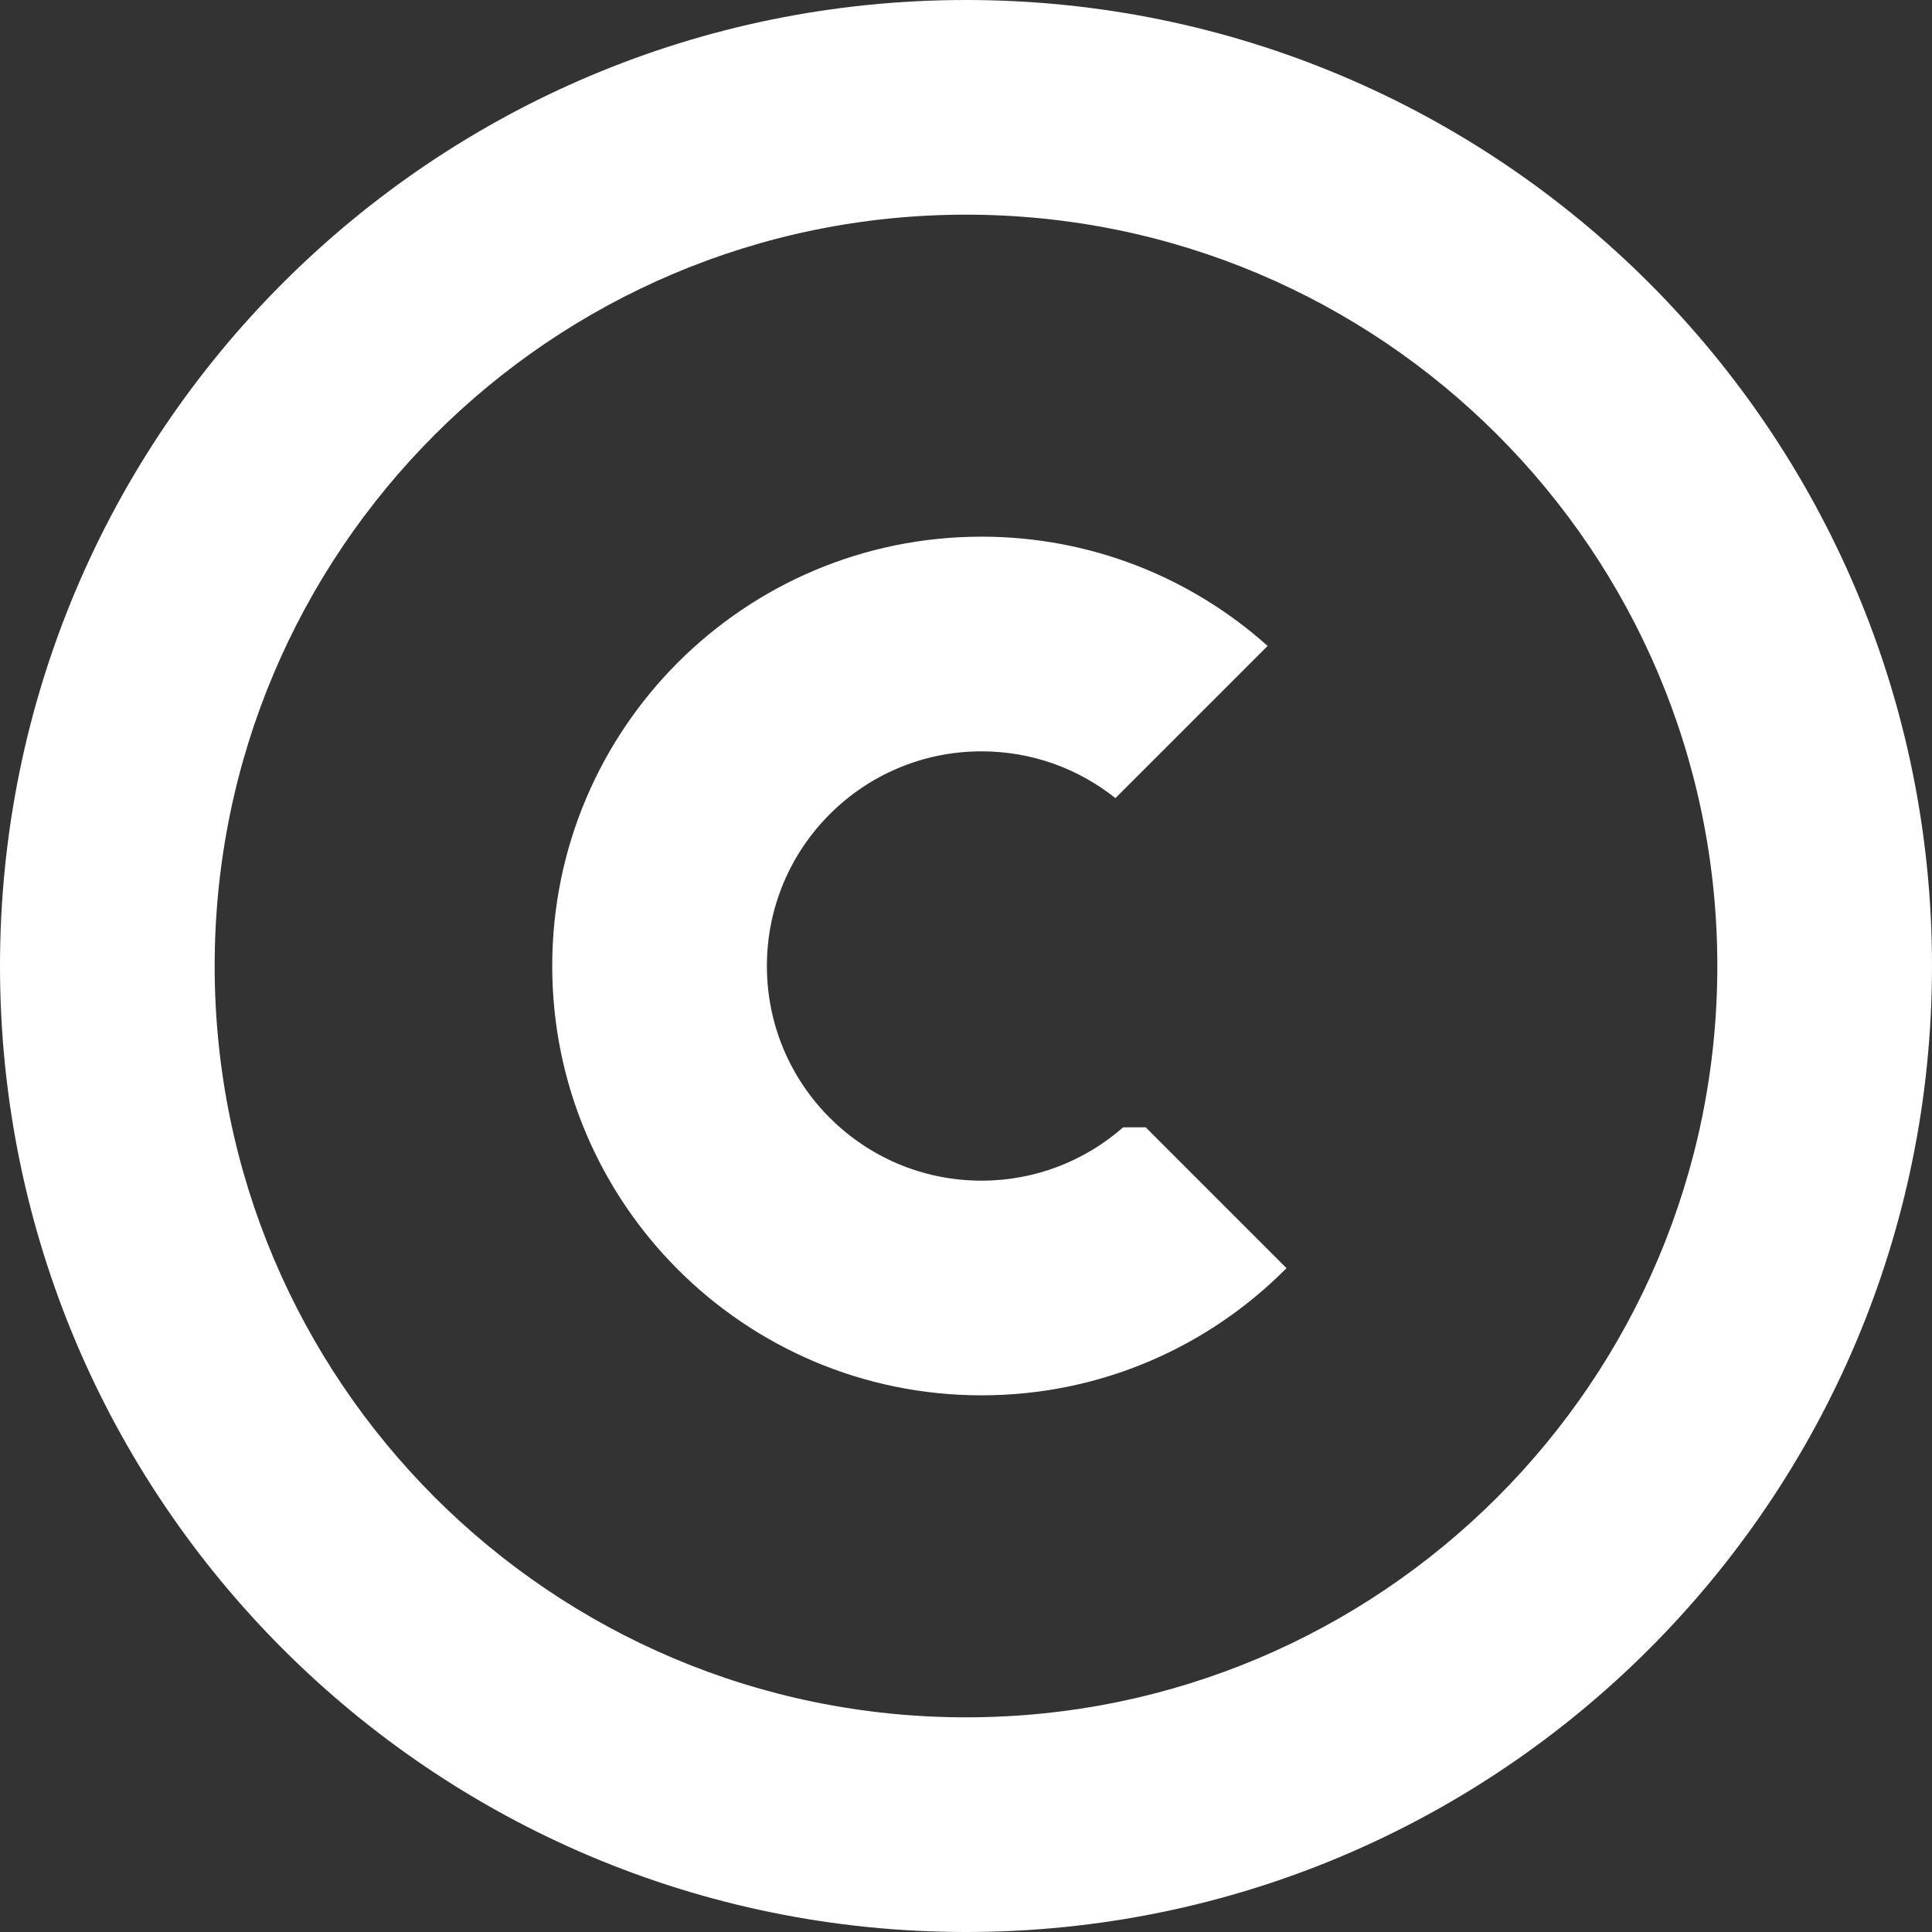
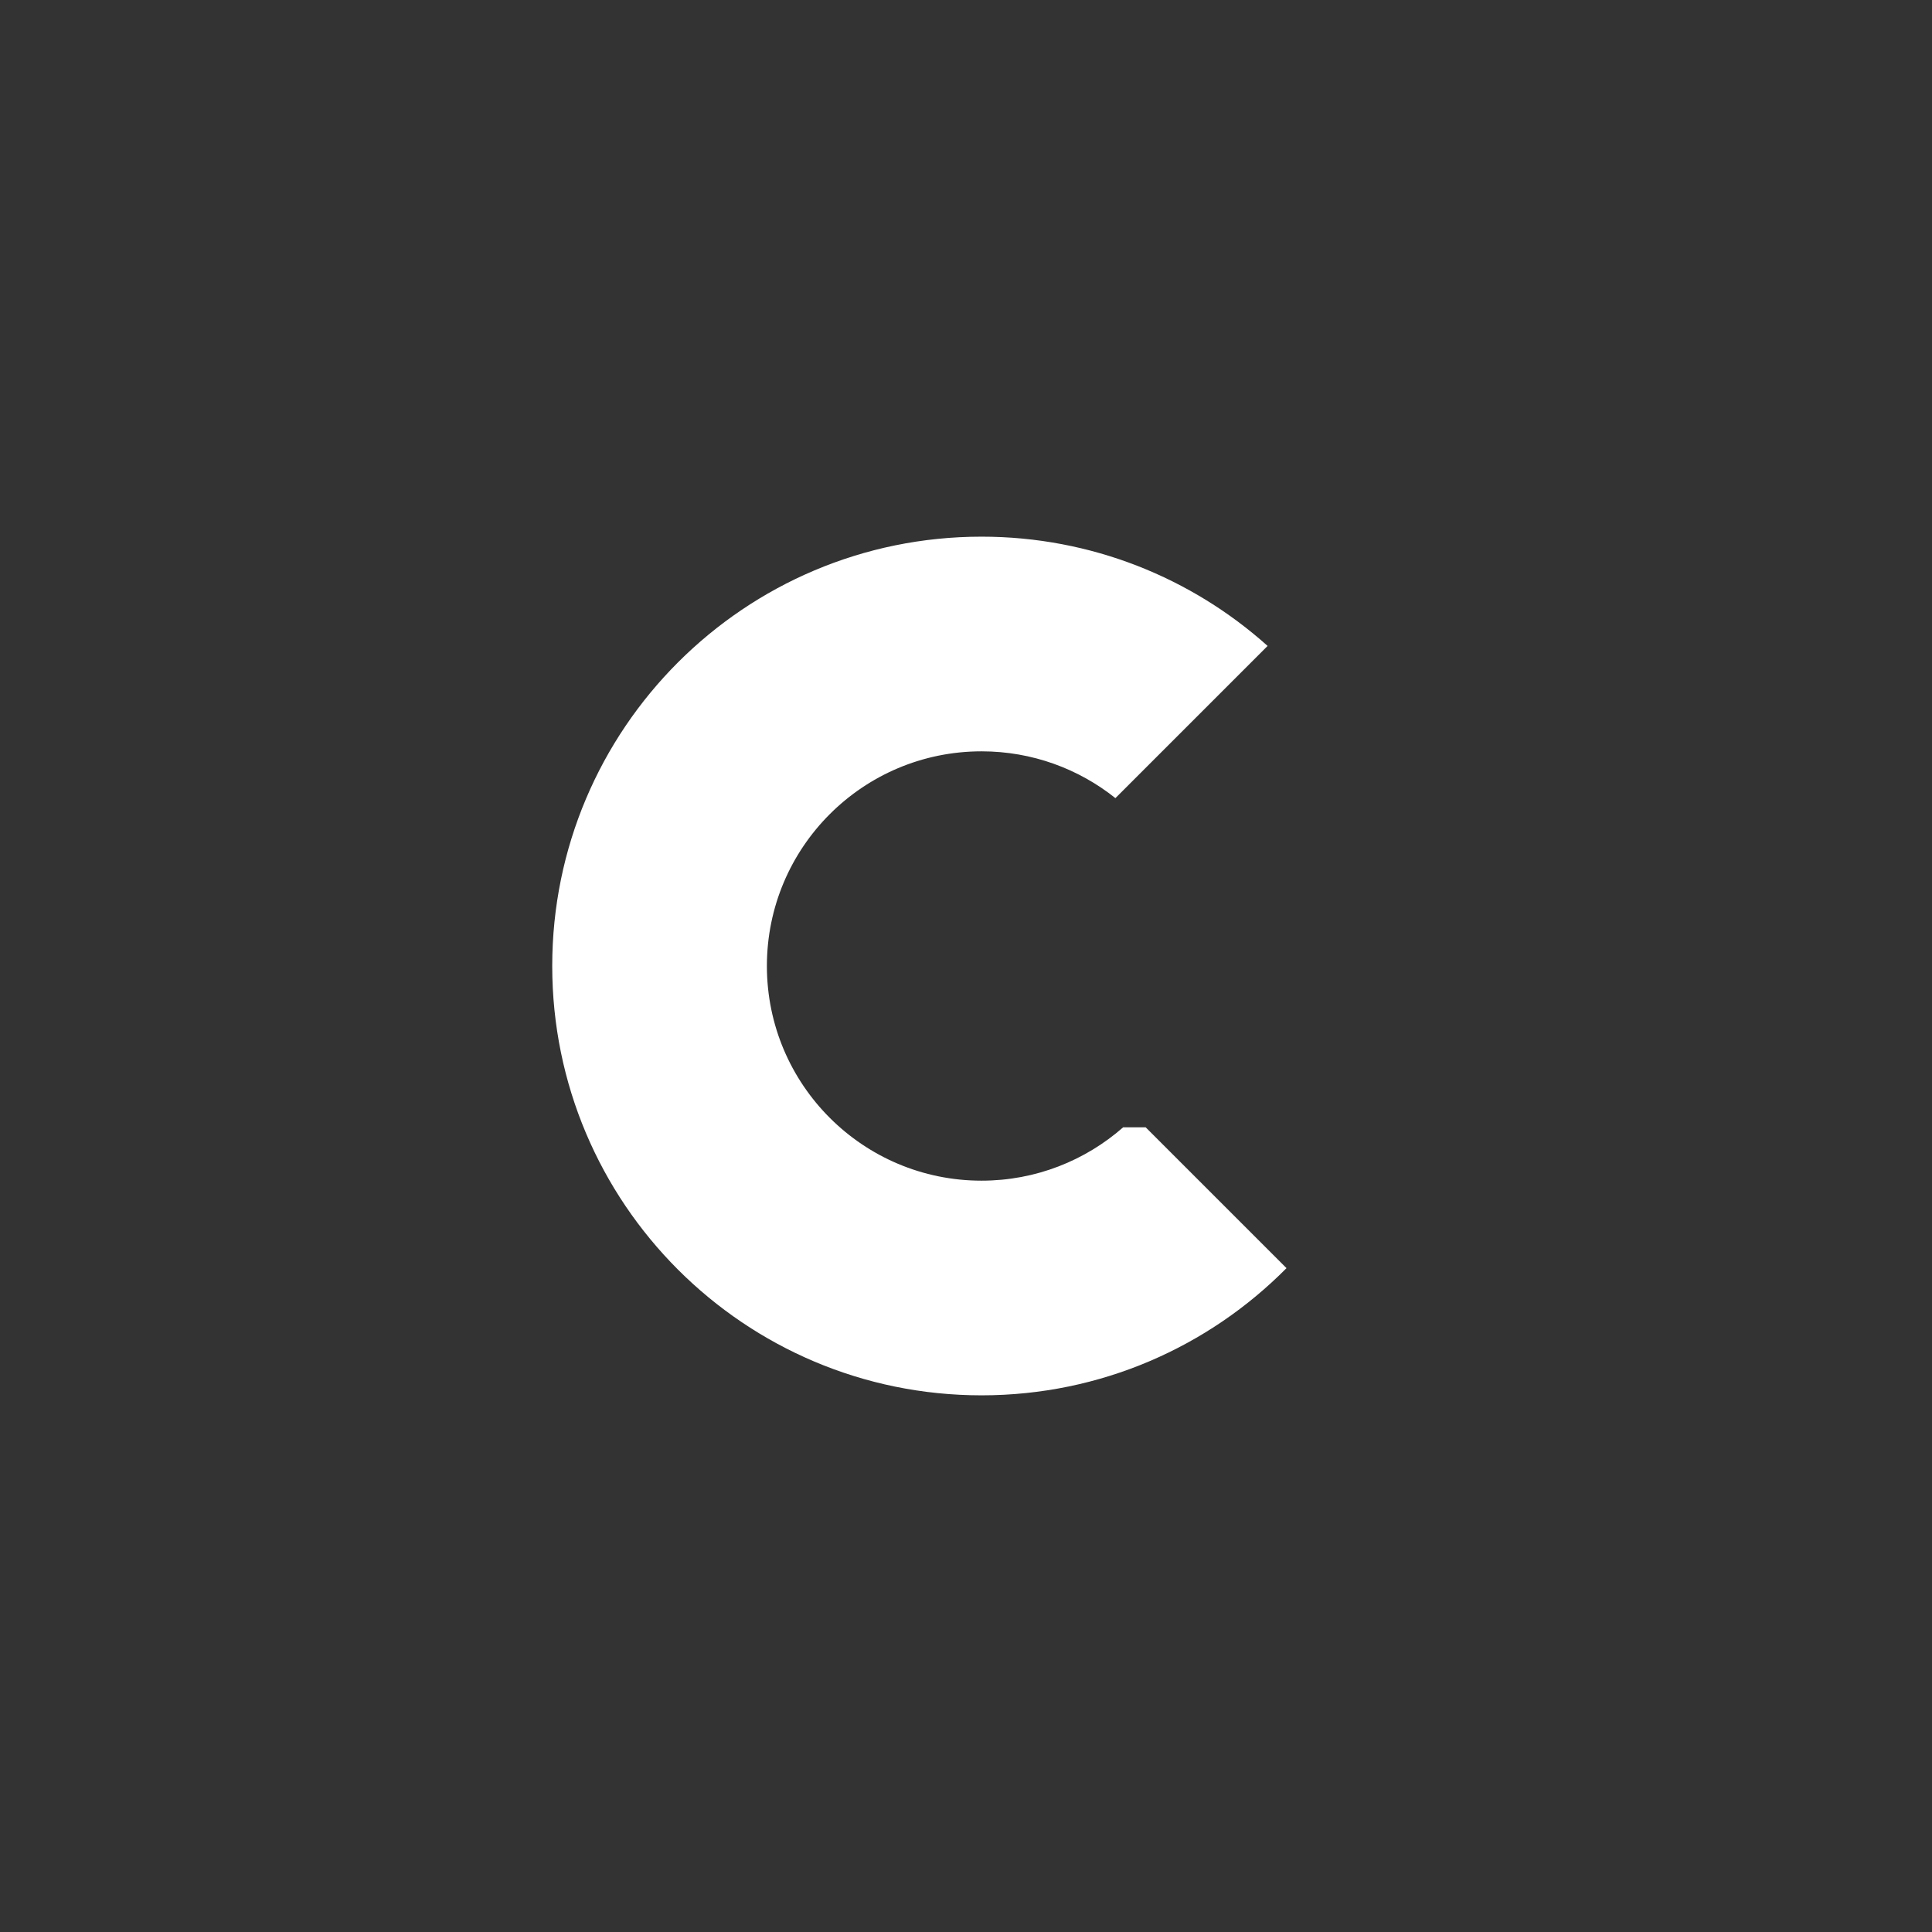
<svg xmlns="http://www.w3.org/2000/svg" width="18" height="18" viewBox="0 0 18 18" fill="none">
  <rect x="0" y="0" width="18" height="18" fill="#333333" stroke="none" />
  <path d="M10.392 7.436L11.81 6.018C11.103 5.385 10.168 5 9.145 5C6.935 5 5.145 6.791 5.145 9C5.145 11.209 6.935 13 9.145 13C10.256 13 11.261 12.547 11.986 11.815L10.674 10.503L10.464 10.503C10.112 10.812 9.65 11 9.145 11C8.04 11 7.145 10.105 7.145 9C7.145 7.895 8.04 7 9.145 7C9.616 7 10.05 7.163 10.392 7.436Z" fill="white" />
-   <path fill-rule="evenodd" clip-rule="evenodd" d="M9 0C13.971 0 18 4.029 18 9C18 13.971 13.971 18 9 18C4.029 18 0 13.971 0 9C0 4.029 4.029 0 9 0ZM9 2C12.866 2 16 5.134 16 9C16 12.866 12.866 16 9 16C5.134 16 2 12.866 2 9C2 5.134 5.134 2 9 2Z" fill="white" />
</svg>